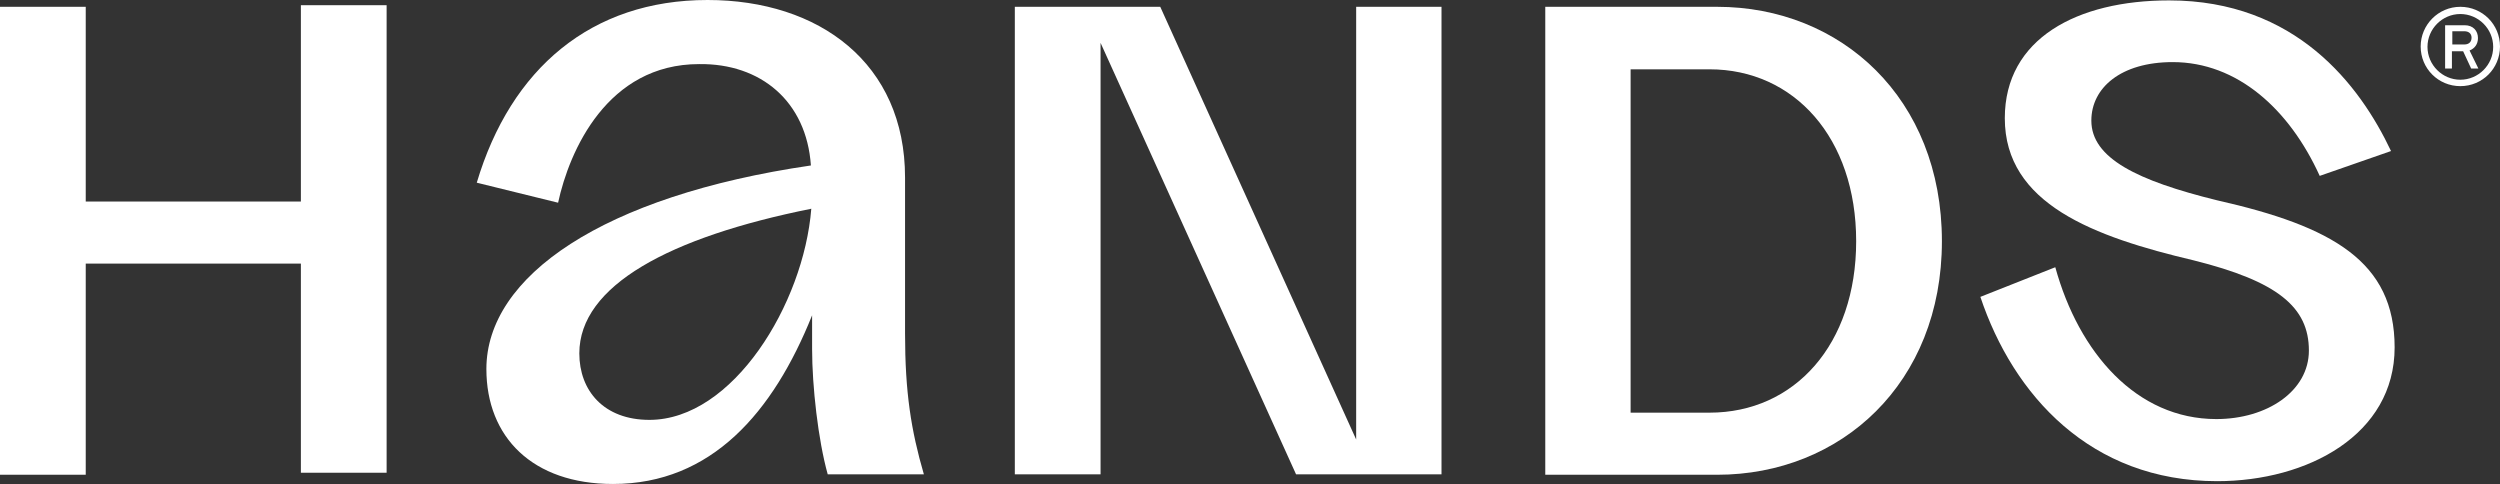
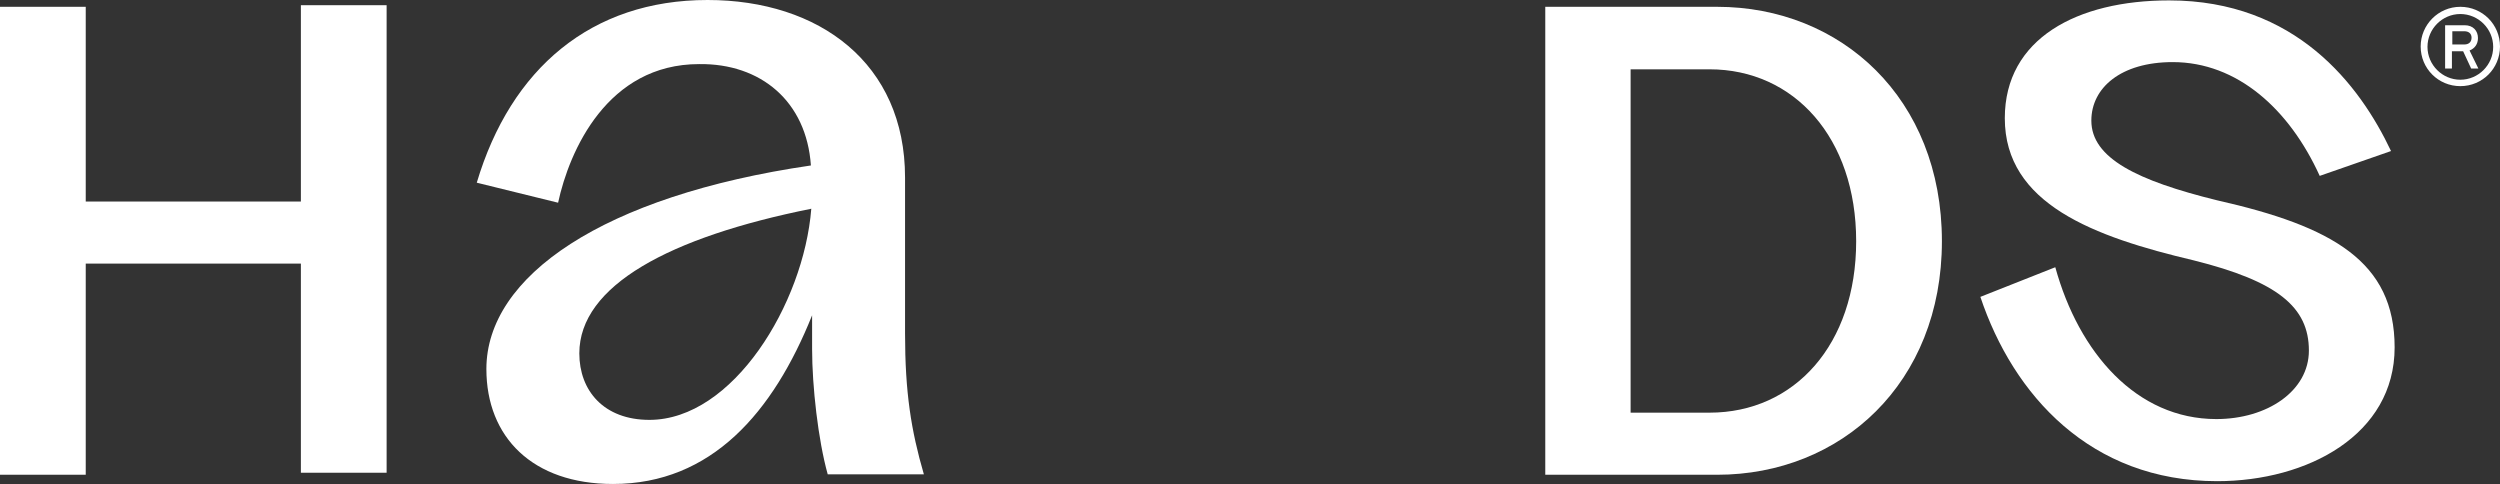
<svg xmlns="http://www.w3.org/2000/svg" version="1.1" id="Layer_1" x="0px" y="0px" viewBox="0 0 624 120.8" style="enable-background:new 0 0 624 120.8;" xml:space="preserve">
  <rect x="0" y="0" width="624" height="120.8" fill="#333333" stroke="none" />
  <style type="text/css">
	.st0{fill:#FFFFFF;}
</style>
  <path class="st0" d="M96.5,1.3V118H75.1V65.8H21.4v52.7H0V1.7h21.4v48.6h53.7v-49H96.5z" />
  <path class="st0" d="M230.6,118.4h-24c-2.4-8.6-3.9-22-3.9-31.3v-8.4c-9.7,24.2-25.1,42.1-49.7,42.1c-20.1,0-31.6-11.7-31.6-28.7  c0-23.1,29-43.2,81-50.8c-1.1-16-12.5-25.5-27.9-25.3c-22.9,0-32.4,21.6-35.2,34.6l-20.3-5C127.5,17.1,147.6,0,176.6,0  c27.9,0,49.3,15.8,49.3,44.3v38.9C225.9,97.9,227.4,107.4,230.6,118.4z M202.5,52.1c-35.4,7.1-57.9,19.2-57.9,36.1  c0,9.3,6.1,16.6,17.5,16.6C182.9,104.8,200.6,75.9,202.5,52.1z" />
-   <path class="st0" d="M359.8,1.7v116.7h-36.3L274.7,10.7v107.7h-21.4V1.7h36.3l48.9,108V1.7H359.8z" />
  <path class="st0" d="M484.7,60.2c0,35.5-25.2,58.3-56.1,58.3h-42.9V1.7h42.9C459.5,1.7,484.7,24.5,484.7,60.2z M463.3,60.2  c0-25.8-15.5-42.9-36.6-42.9H407V103h19.7C447.9,103,463.3,86,463.3,60.2z" />
  <path class="st0" d="M494.3,74.1l18.7-7.4c5.9,21.4,20.3,37.9,40.2,37.9c12.7,0,23.1-7,23.1-17.1c0-10.9-7.9-17.3-28.7-22.5  c-25-5.9-47.2-14.1-47.2-35.5c0-19.9,18.1-29.4,41-29.4c31.6,0,47.6,21.1,55.4,37.6L579,43.9c-7.6-16.7-20.6-28.4-36.7-28.4  c-12.9,0-20.3,6.4-20.3,14.6c0,9.4,11.5,15,31.4,19.9c28.8,6.5,44.3,15.3,44.3,36.7c0,21.8-21.7,33.4-44.3,33.4  C521.8,120.1,502.5,98.6,494.3,74.1z" />
  <g>
    <path class="st0" d="M614.1,1.7c5.5,0,9.9,4.4,9.9,9.9c0,5.5-4.4,9.9-9.9,9.9c-5.5,0-9.9-4.4-9.9-9.9   C604.2,6.2,608.6,1.7,614.1,1.7z M614.1,19.9c4.5,0,8.2-3.7,8.2-8.2s-3.7-8.2-8.2-8.2c-4.5,0-8.2,3.7-8.2,8.2   S609.6,19.9,614.1,19.9z M610.4,6.3h4.8c2.1,0,3.3,1.4,3.3,3.2c0,1.5-0.8,2.6-2.1,3.1l2.2,4.5h-1.8l-2-4.3H612v4.3h-1.7V6.3z    M615.1,11.1c1.1,0,1.8-0.6,1.8-1.7c0-1-0.7-1.6-1.8-1.6h-3v3.3H615.1z" />
  </g>
</svg>